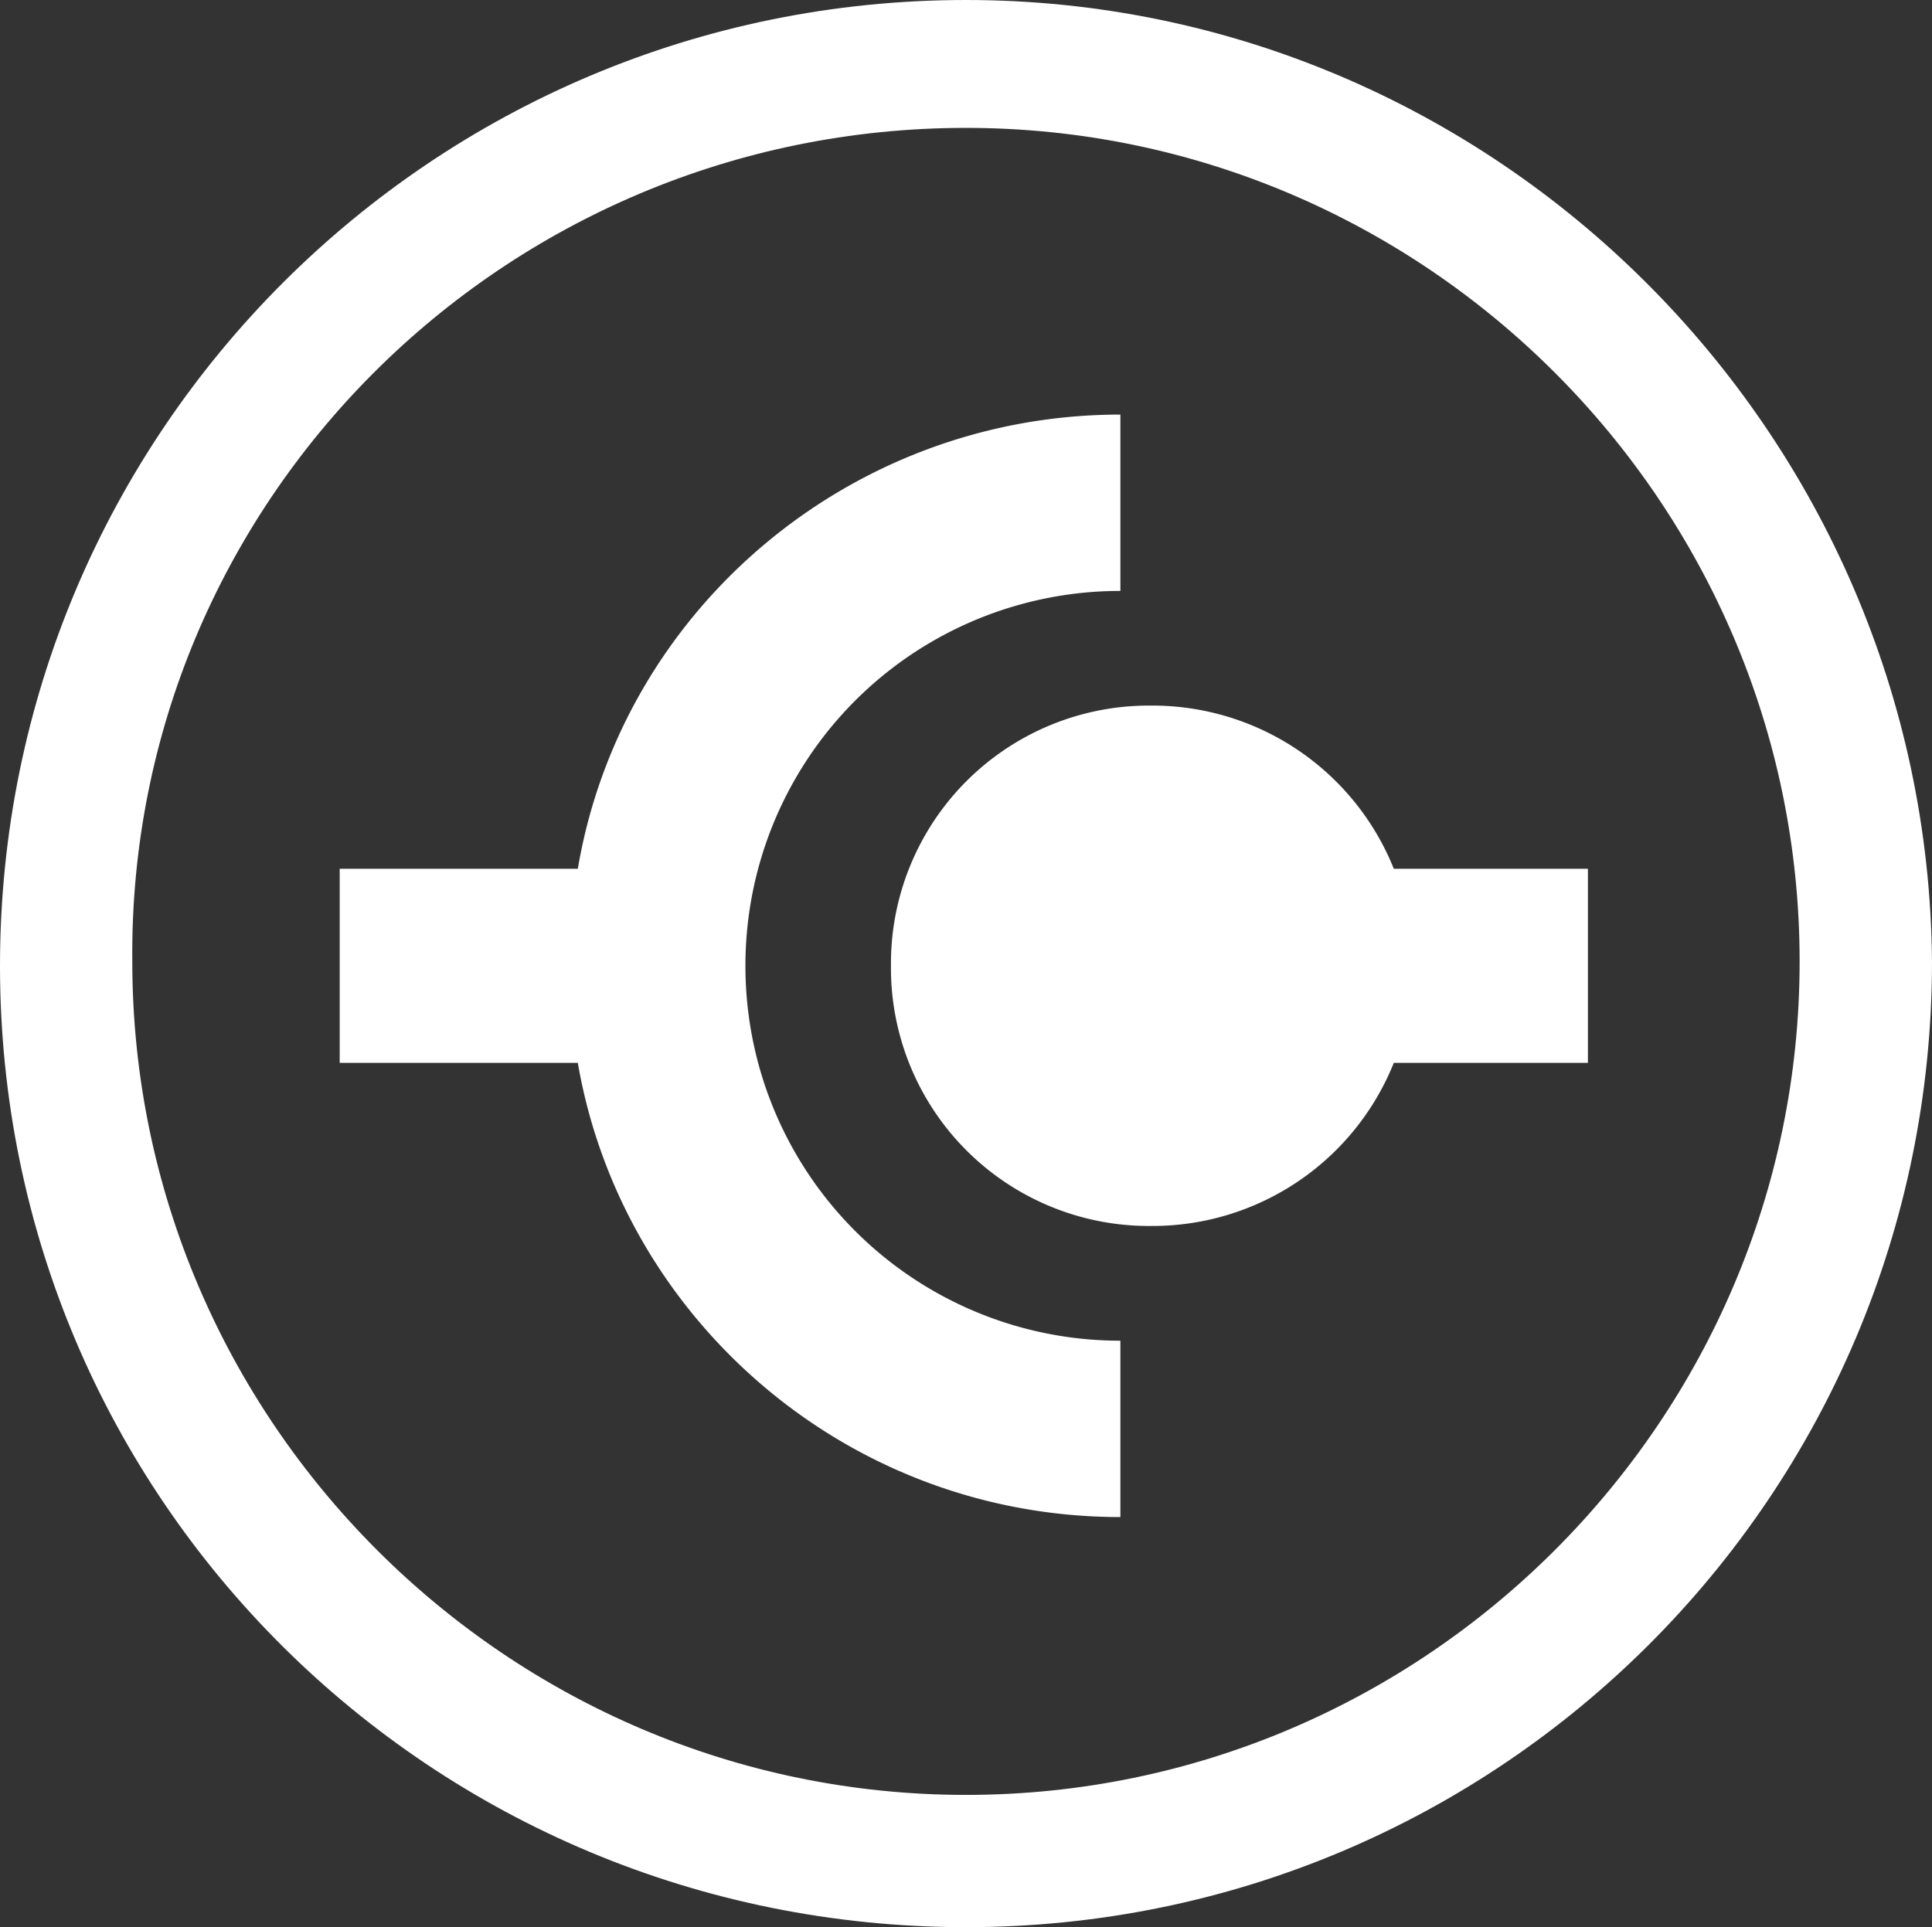
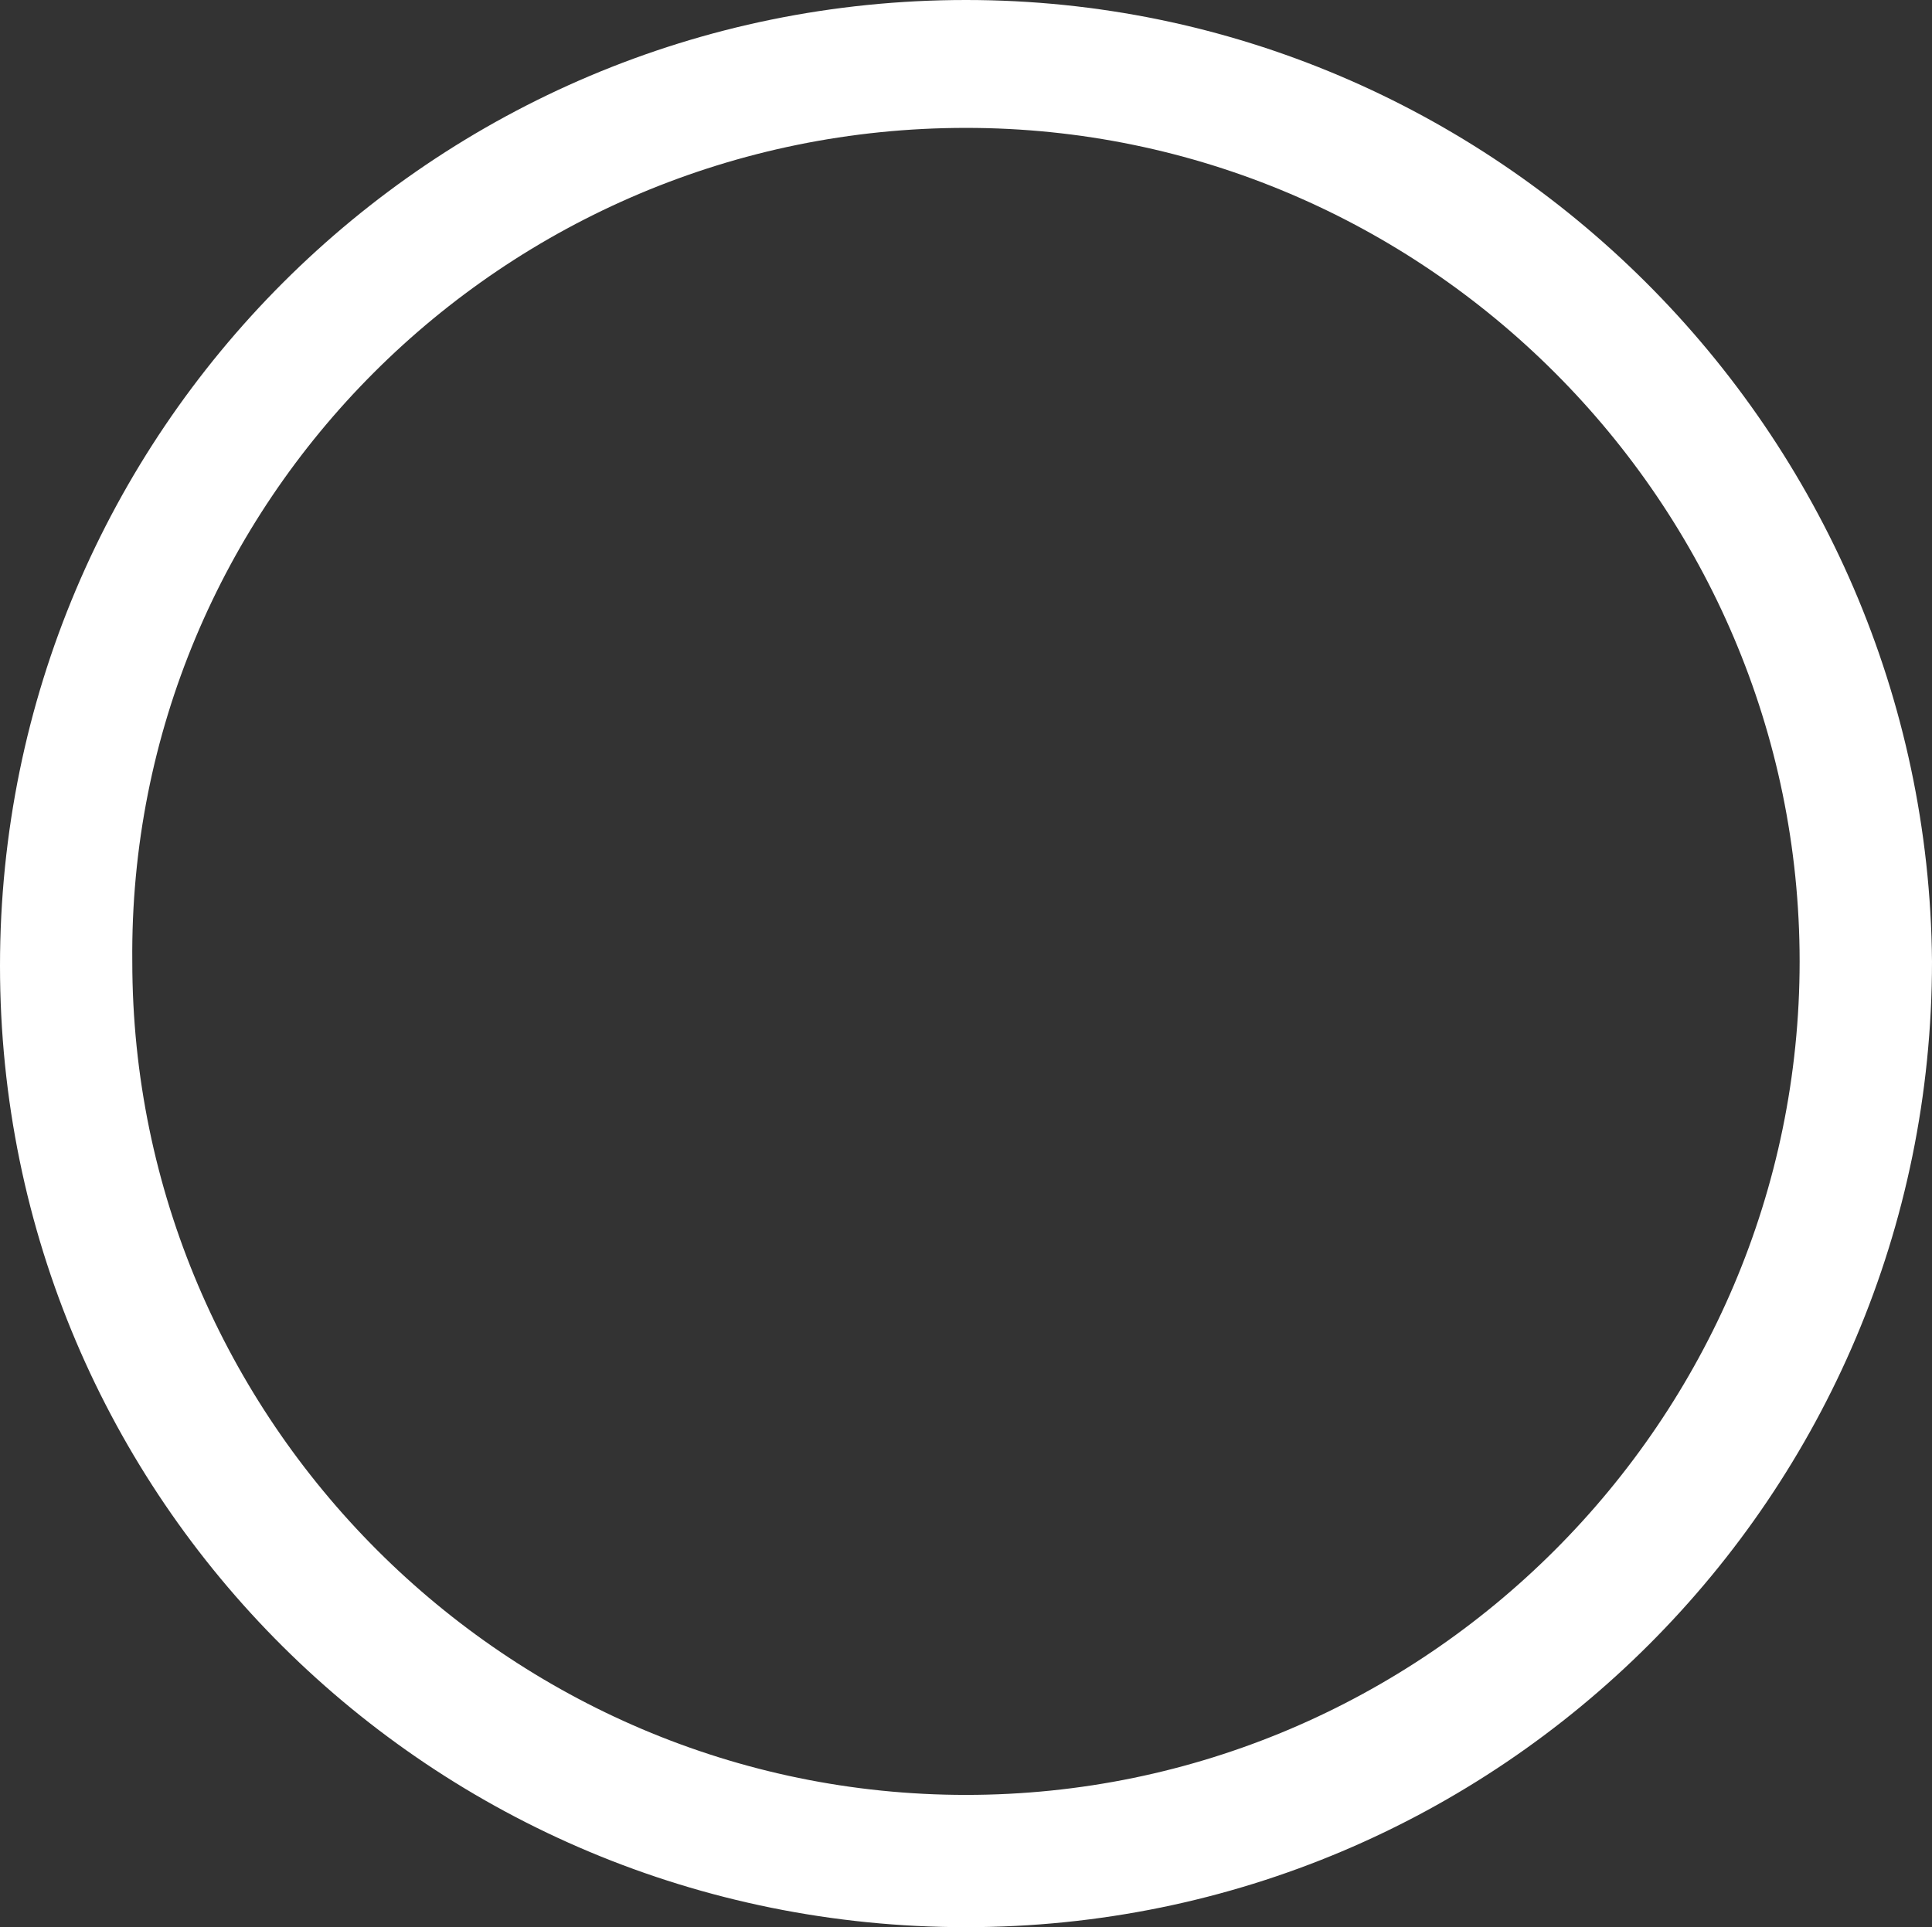
<svg xmlns="http://www.w3.org/2000/svg" viewBox="0 0 24.666 24.609">
  <rect x="0" y="0" width="24.666" height="24.609" fill="#333333" stroke="none" />
  <g fill="#fff">
-     <path d="M9.517 12.333a4.783 4.783 0 0 1 4.787-4.787V5.294c-3.435 0-6.364 2.477-6.927 5.8h-3.04v2.478h3.04c.563 3.266 3.435 5.8 6.927 5.8V17.12a4.783 4.783 0 0 1-4.787-4.787" />
-     <path d="M20.273 11.094h-2.478a3.32 3.32 0 0 0-3.097-2.084 3.293 3.293 0 0 0-3.323 3.323 3.293 3.293 0 0 0 3.323 3.322 3.32 3.32 0 0 0 3.097-2.083h2.478v-2.478z" />
    <path d="M12.333 1.633c5.857 0 10.643 4.787 10.643 10.644 0 5.856-4.786 10.643-10.643 10.643-5.857 0-10.644-4.787-10.644-10.643C1.633 6.42 6.42 1.633 12.333 1.633m0-1.633C5.519 0 0 5.519 0 12.333s5.519 12.276 12.333 12.276 12.333-5.518 12.333-12.332C24.609 5.519 19.09 0 12.333 0" />
  </g>
</svg>